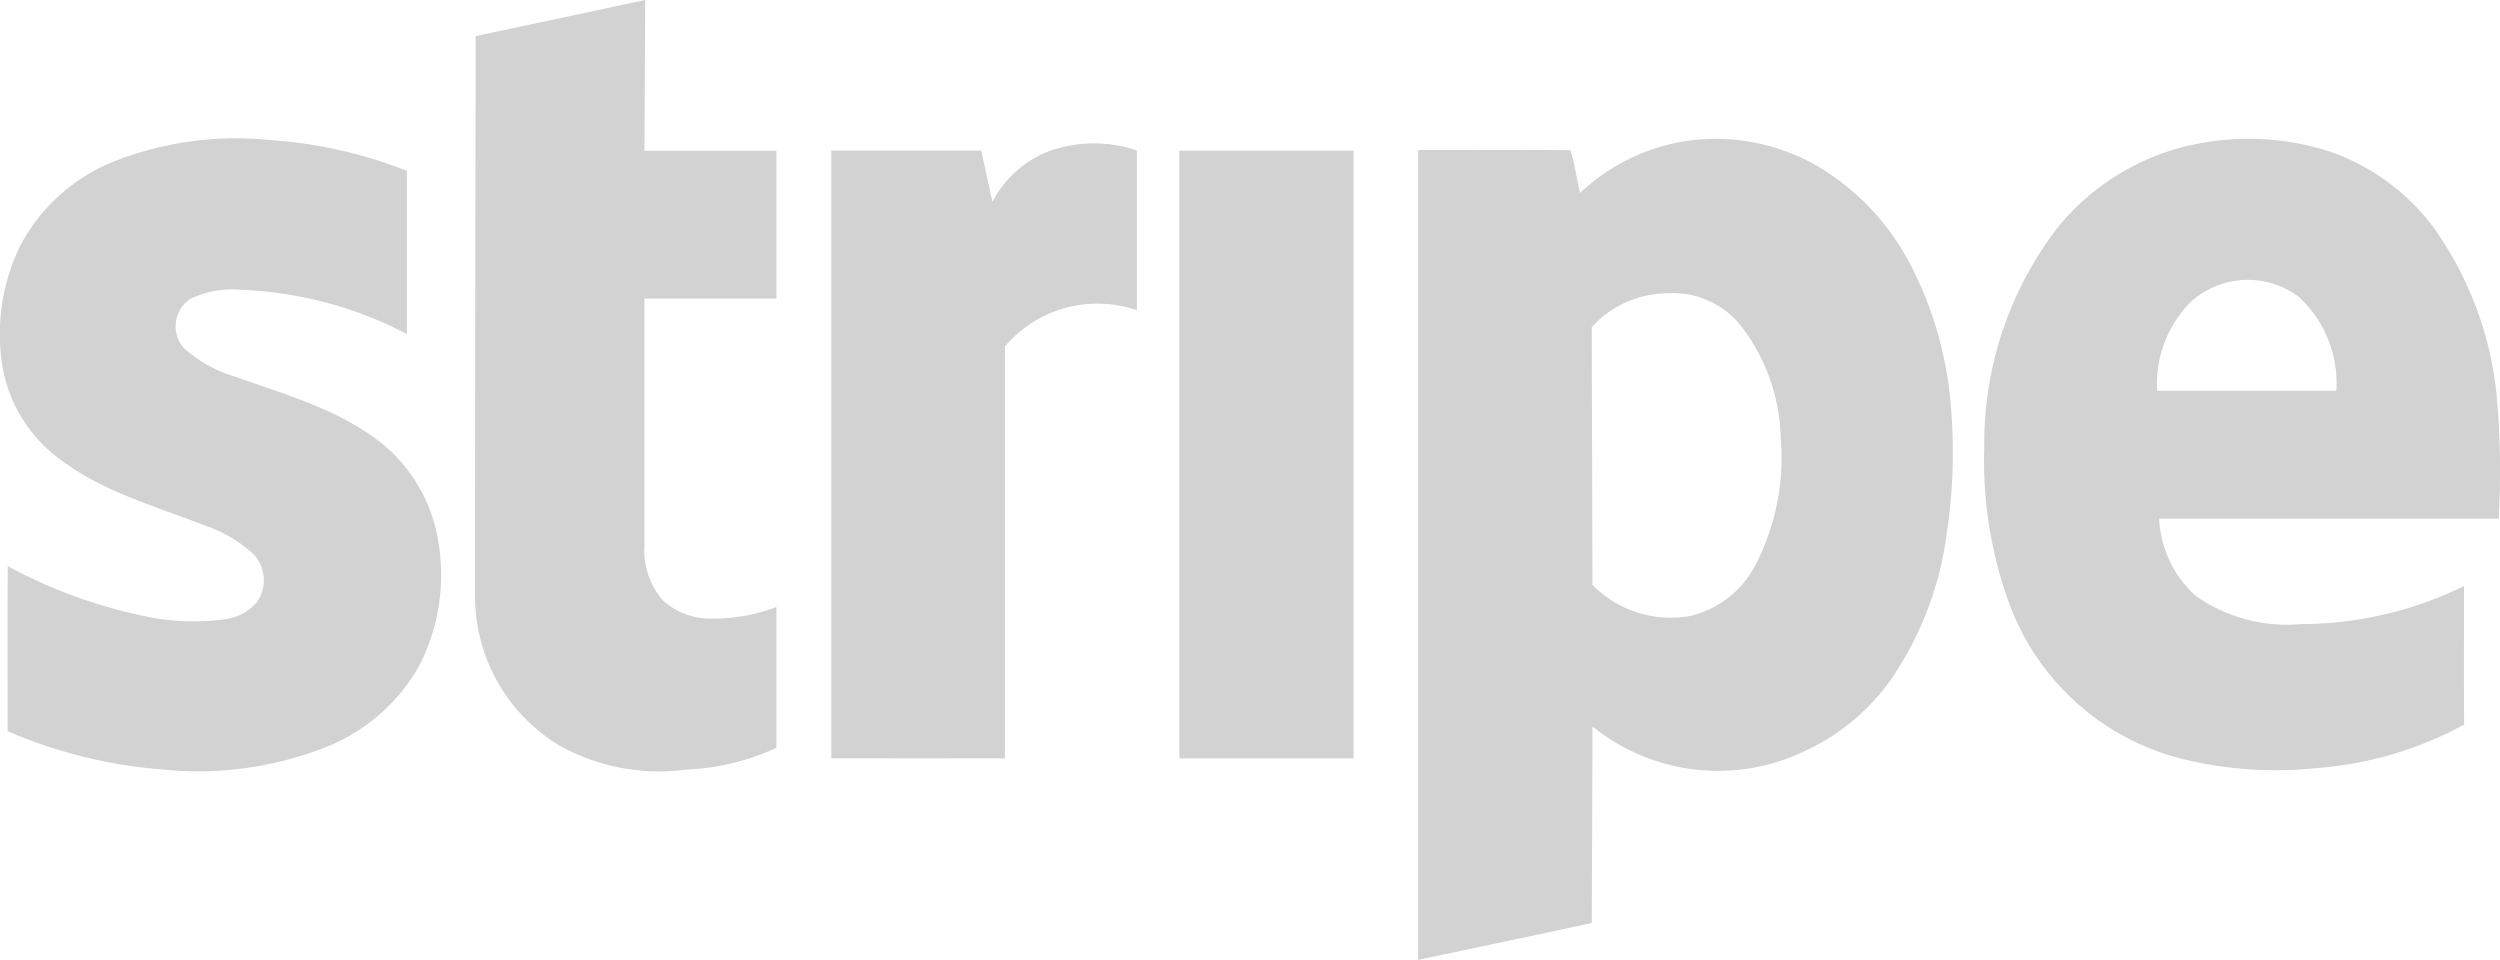
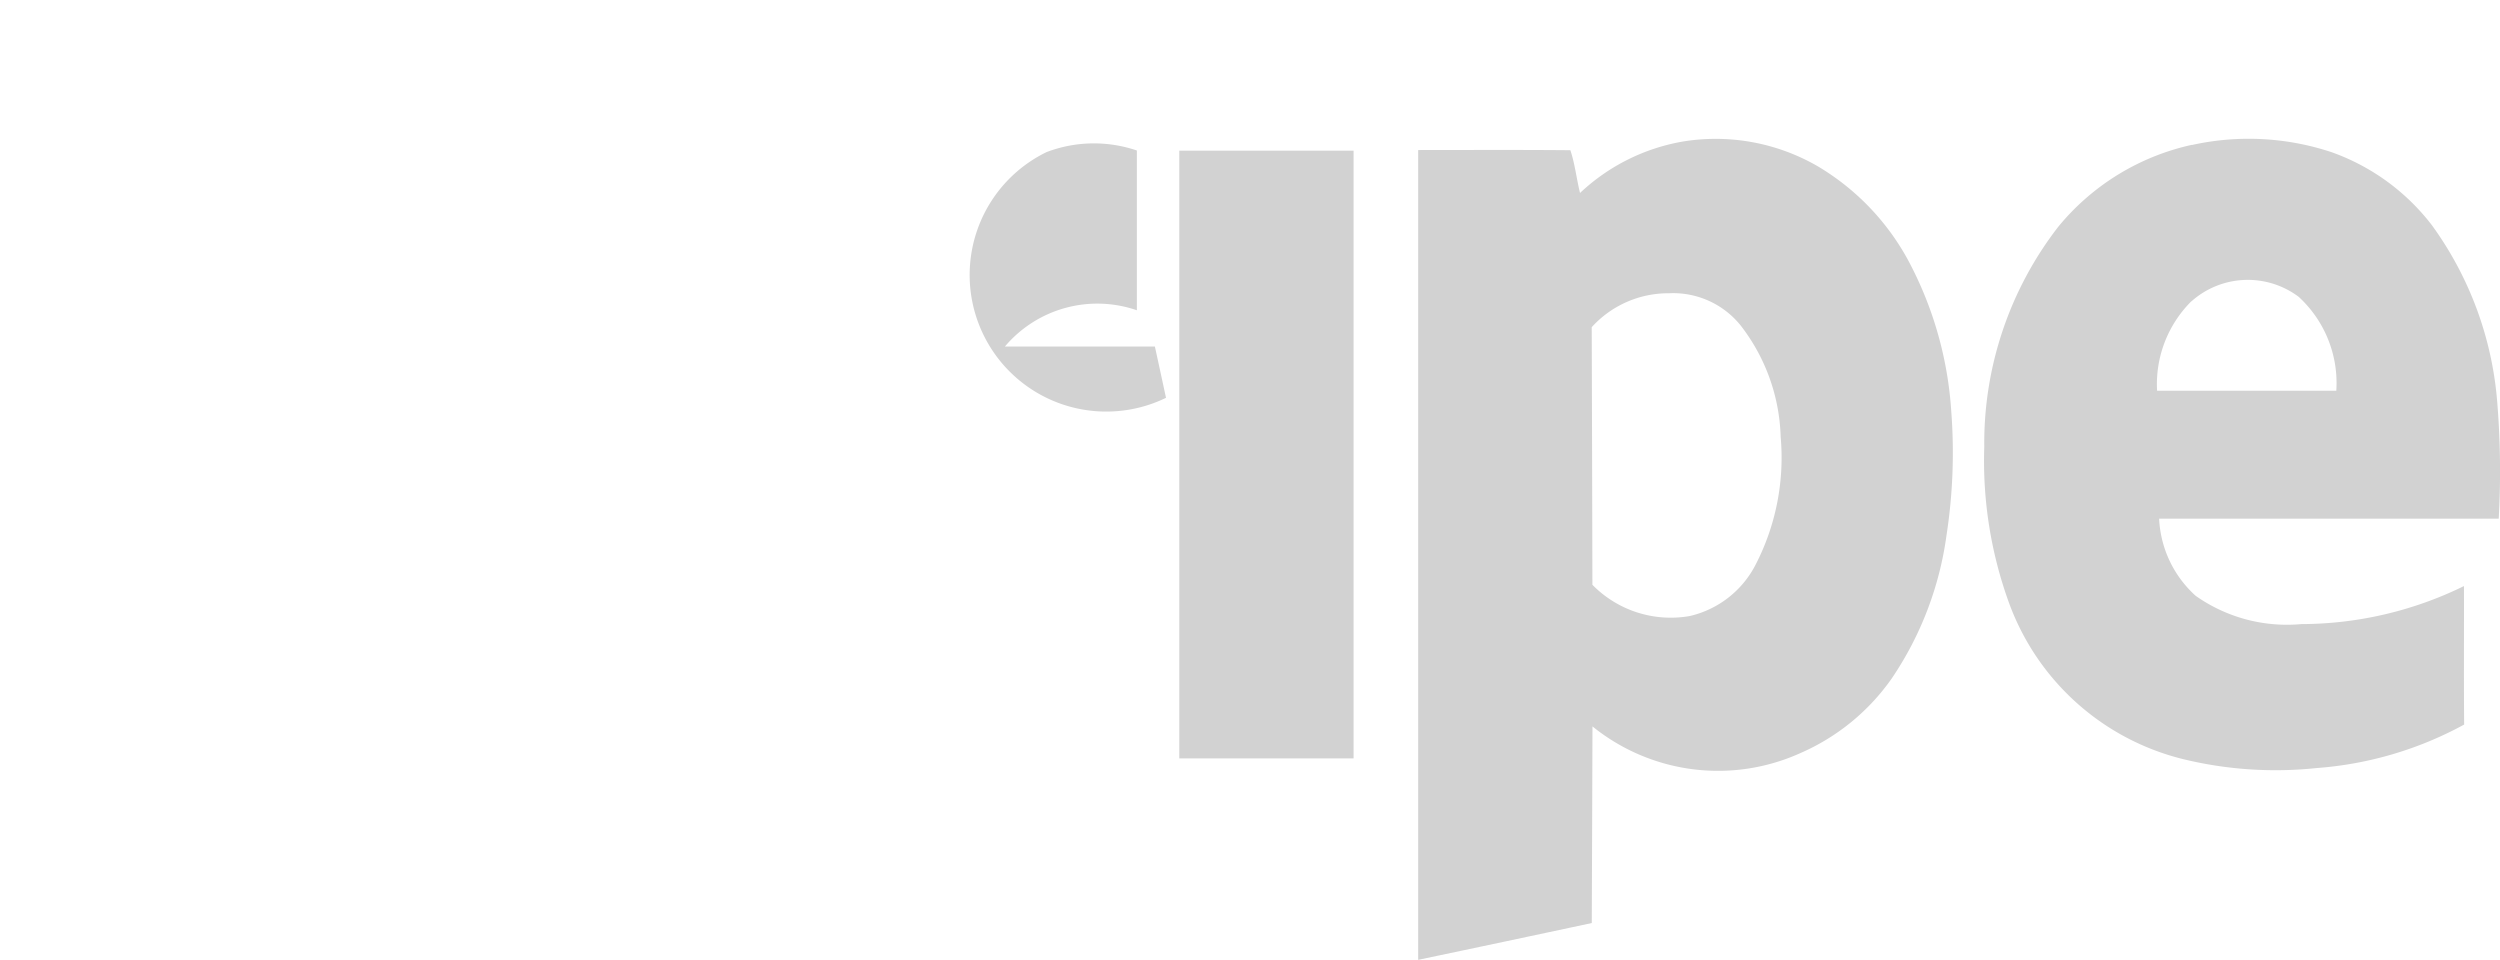
<svg xmlns="http://www.w3.org/2000/svg" width="137.999" height="52.982" viewBox="0 0 137.999 52.982">
  <g id="Group_2701" data-name="Group 2701" transform="translate(-782 -6050.844)">
-     <path id="Path_8174" data-name="Path 8174" d="M334.834,132.912c3.12-.659,6.236-1.33,9.355-1.992q-.021,4.159-.038,8.319,3.641,0,7.283,0,0,4.081,0,8.163c-2.429,0-4.857,0-7.286,0q0,6.829,0,13.658a4.208,4.208,0,0,0,1.012,2.993,3.889,3.889,0,0,0,2.715,1.015,9.917,9.917,0,0,0,3.556-.638q0,3.885,0,7.772a13.181,13.181,0,0,1-4.974,1.2,11.308,11.308,0,0,1-7.06-1.362,9.63,9.63,0,0,1-4.6-8.18Q334.8,148.388,334.834,132.912Z" transform="translate(473.425 5919.924)" fill="#d2d2d2" />
-     <path id="Path_8175" data-name="Path 8175" d="M153.777,186.938a18.311,18.311,0,0,1,8.826-1.267,24.9,24.9,0,0,1,7.562,1.7q0,4.5,0,9.007a21.464,21.464,0,0,0-9.1-2.439,5.29,5.29,0,0,0-2.862.5,1.823,1.823,0,0,0-.349,2.716,7.387,7.387,0,0,0,2.91,1.6c2.494.9,5.1,1.626,7.314,3.147a8.712,8.712,0,0,1,3.665,5.176,11,11,0,0,1-.886,7.586,10.245,10.245,0,0,1-5.047,4.467,19.261,19.261,0,0,1-9.091,1.287,26.832,26.832,0,0,1-8.595-2.117c.006-3.037-.011-6.075.008-9.112a27.634,27.634,0,0,0,7.482,2.746,12.842,12.842,0,0,0,4.48.189,2.781,2.781,0,0,0,1.8-.959,2.111,2.111,0,0,0-.181-2.622,7.507,7.507,0,0,0-2.743-1.611c-2.683-1.055-5.545-1.835-7.884-3.588a8.058,8.058,0,0,1-3.243-5.154,11.08,11.08,0,0,1,1.012-6.757A10.1,10.1,0,0,1,153.777,186.938Z" transform="translate(634.297 5872.906)" fill="#d2d2d2" />
    <path id="Path_8176" data-name="Path 8176" d="M720.794,185.752a11.25,11.25,0,0,1,7.454,1.371,13.534,13.534,0,0,1,5,5.217,20.438,20.438,0,0,1,2.363,8.323,29.887,29.887,0,0,1-.265,6.833,18.543,18.543,0,0,1-3,7.863,12,12,0,0,1-5.081,4.159,11.027,11.027,0,0,1-11.46-1.48q-.017,5.426-.039,10.853-4.789,1.026-9.582,2.031,0-22.351,0-44.7c2.8,0,5.6-.015,8.4.01.251.743.341,1.581.534,2.36a11.008,11.008,0,0,1,5.681-2.84M715.763,196q.023,7.108.038,14.22a6.054,6.054,0,0,0,5.374,1.725,5.471,5.471,0,0,0,3.643-2.851,12.869,12.869,0,0,0,1.375-7.038,10.508,10.508,0,0,0-2.224-6.169,4.78,4.78,0,0,0-3.946-1.759A5.709,5.709,0,0,0,715.763,196Z" transform="translate(154.099 5872.904)" fill="#d2d2d2" />
    <path id="Path_8177" data-name="Path 8177" d="M940.586,185.942a14.5,14.5,0,0,1,7.713.4,12.08,12.08,0,0,1,5.52,4.014,19.194,19.194,0,0,1,3.62,9.812,47.143,47.143,0,0,1,.08,6.4q-9.373,0-18.746,0a6.107,6.107,0,0,0,2.018,4.261,8.739,8.739,0,0,0,5.836,1.56,20.483,20.483,0,0,0,8.973-2.1c.008,2.548-.013,5.1.01,7.646a20.07,20.07,0,0,1-8.142,2.4,21.564,21.564,0,0,1-7.294-.474,13.721,13.721,0,0,1-9.7-8.678,22.959,22.959,0,0,1-1.353-8.568,19.51,19.51,0,0,1,4.09-12.166,13.2,13.2,0,0,1,7.377-4.516m-.039,8.64a6.459,6.459,0,0,0-1.889,4.934q4.945,0,9.893,0a6.463,6.463,0,0,0-2.074-5.181A4.678,4.678,0,0,0,940.547,194.582Z" transform="translate(-37.59 5872.905)" fill="#d2d2d2" />
-     <path id="Path_8178" data-name="Path 8178" d="M486.96,187.9a7.349,7.349,0,0,1,4.986-.088v8.819a6.679,6.679,0,0,0-7.284,2q0,11.366,0,22.732-4.792.006-9.583,0,0-16.774,0-33.547h8.278q.309,1.415.614,2.833A5.977,5.977,0,0,1,486.96,187.9Z" transform="translate(352.809 5871.34)" fill="#d2d2d2" />
+     <path id="Path_8178" data-name="Path 8178" d="M486.96,187.9a7.349,7.349,0,0,1,4.986-.088v8.819a6.679,6.679,0,0,0-7.284,2h8.278q.309,1.415.614,2.833A5.977,5.977,0,0,1,486.96,187.9Z" transform="translate(352.809 5871.34)" fill="#d2d2d2" />
    <path id="Path_8179" data-name="Path 8179" d="M612.1,190.246q4.81,0,9.621,0,0,16.776,0,33.549H612.1Q612.093,207.021,612.1,190.246Z" transform="translate(234.996 5868.914)" fill="#d2d2d2" />
  </g>
</svg>